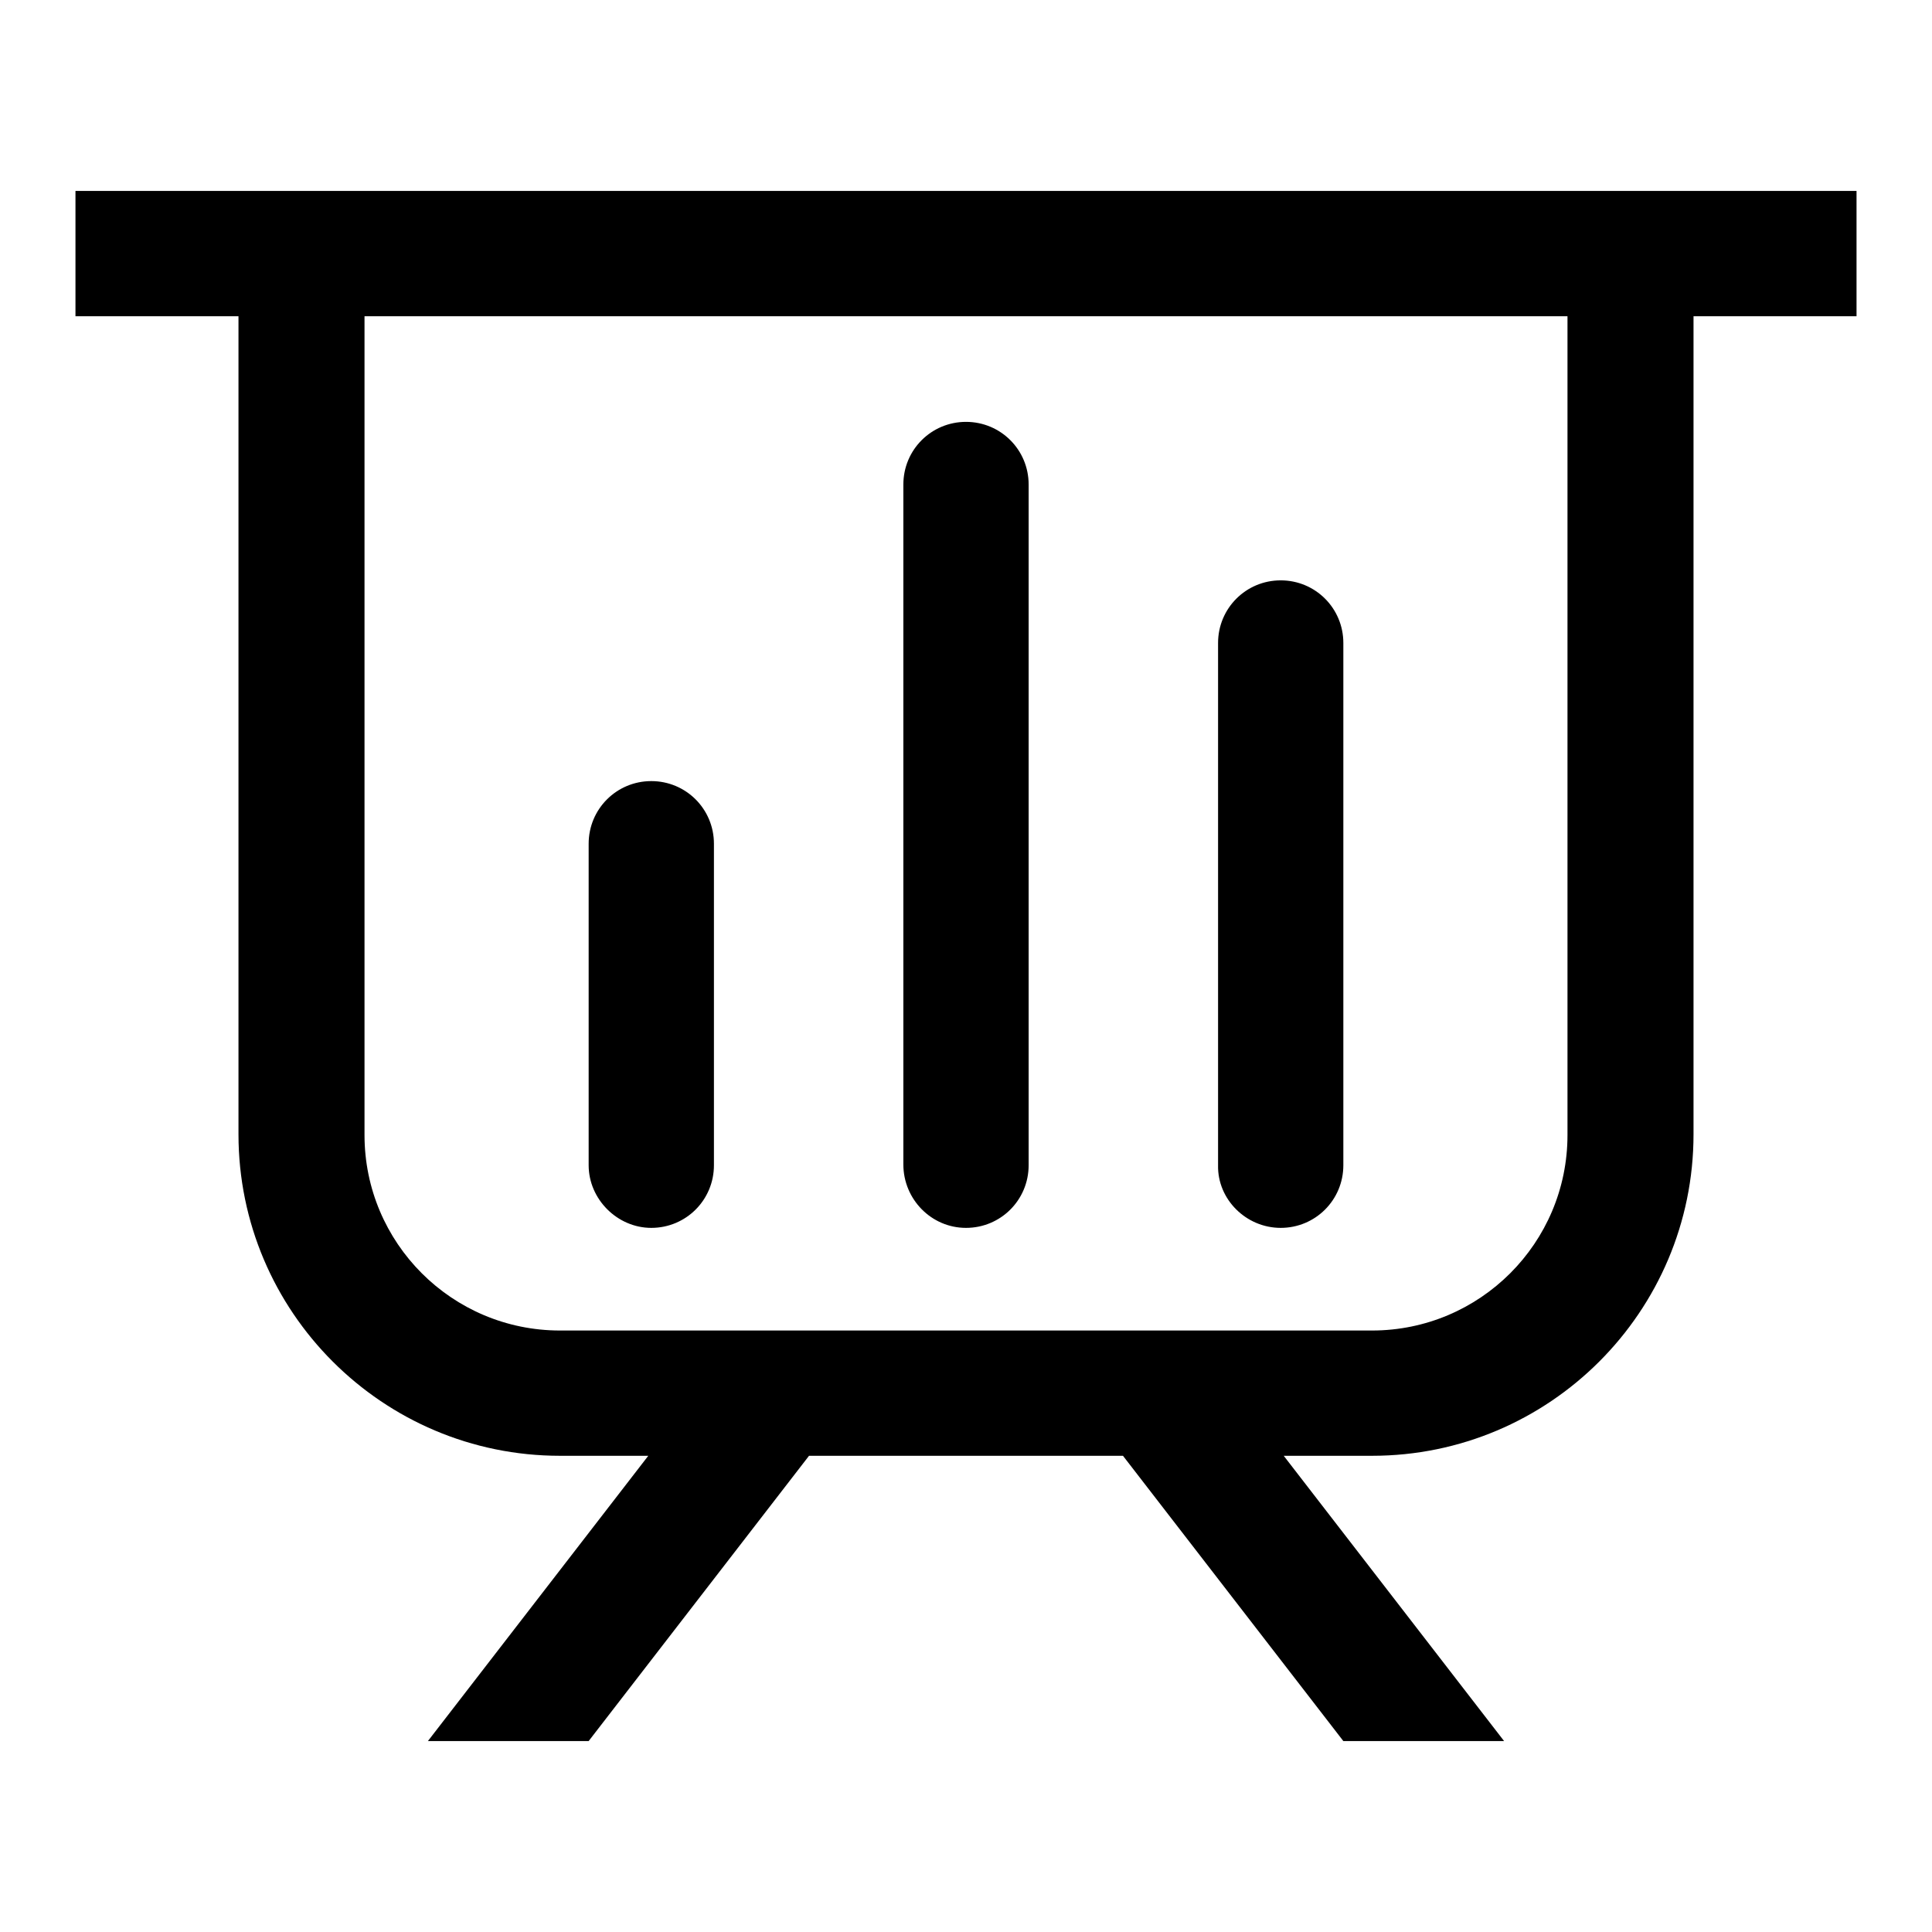
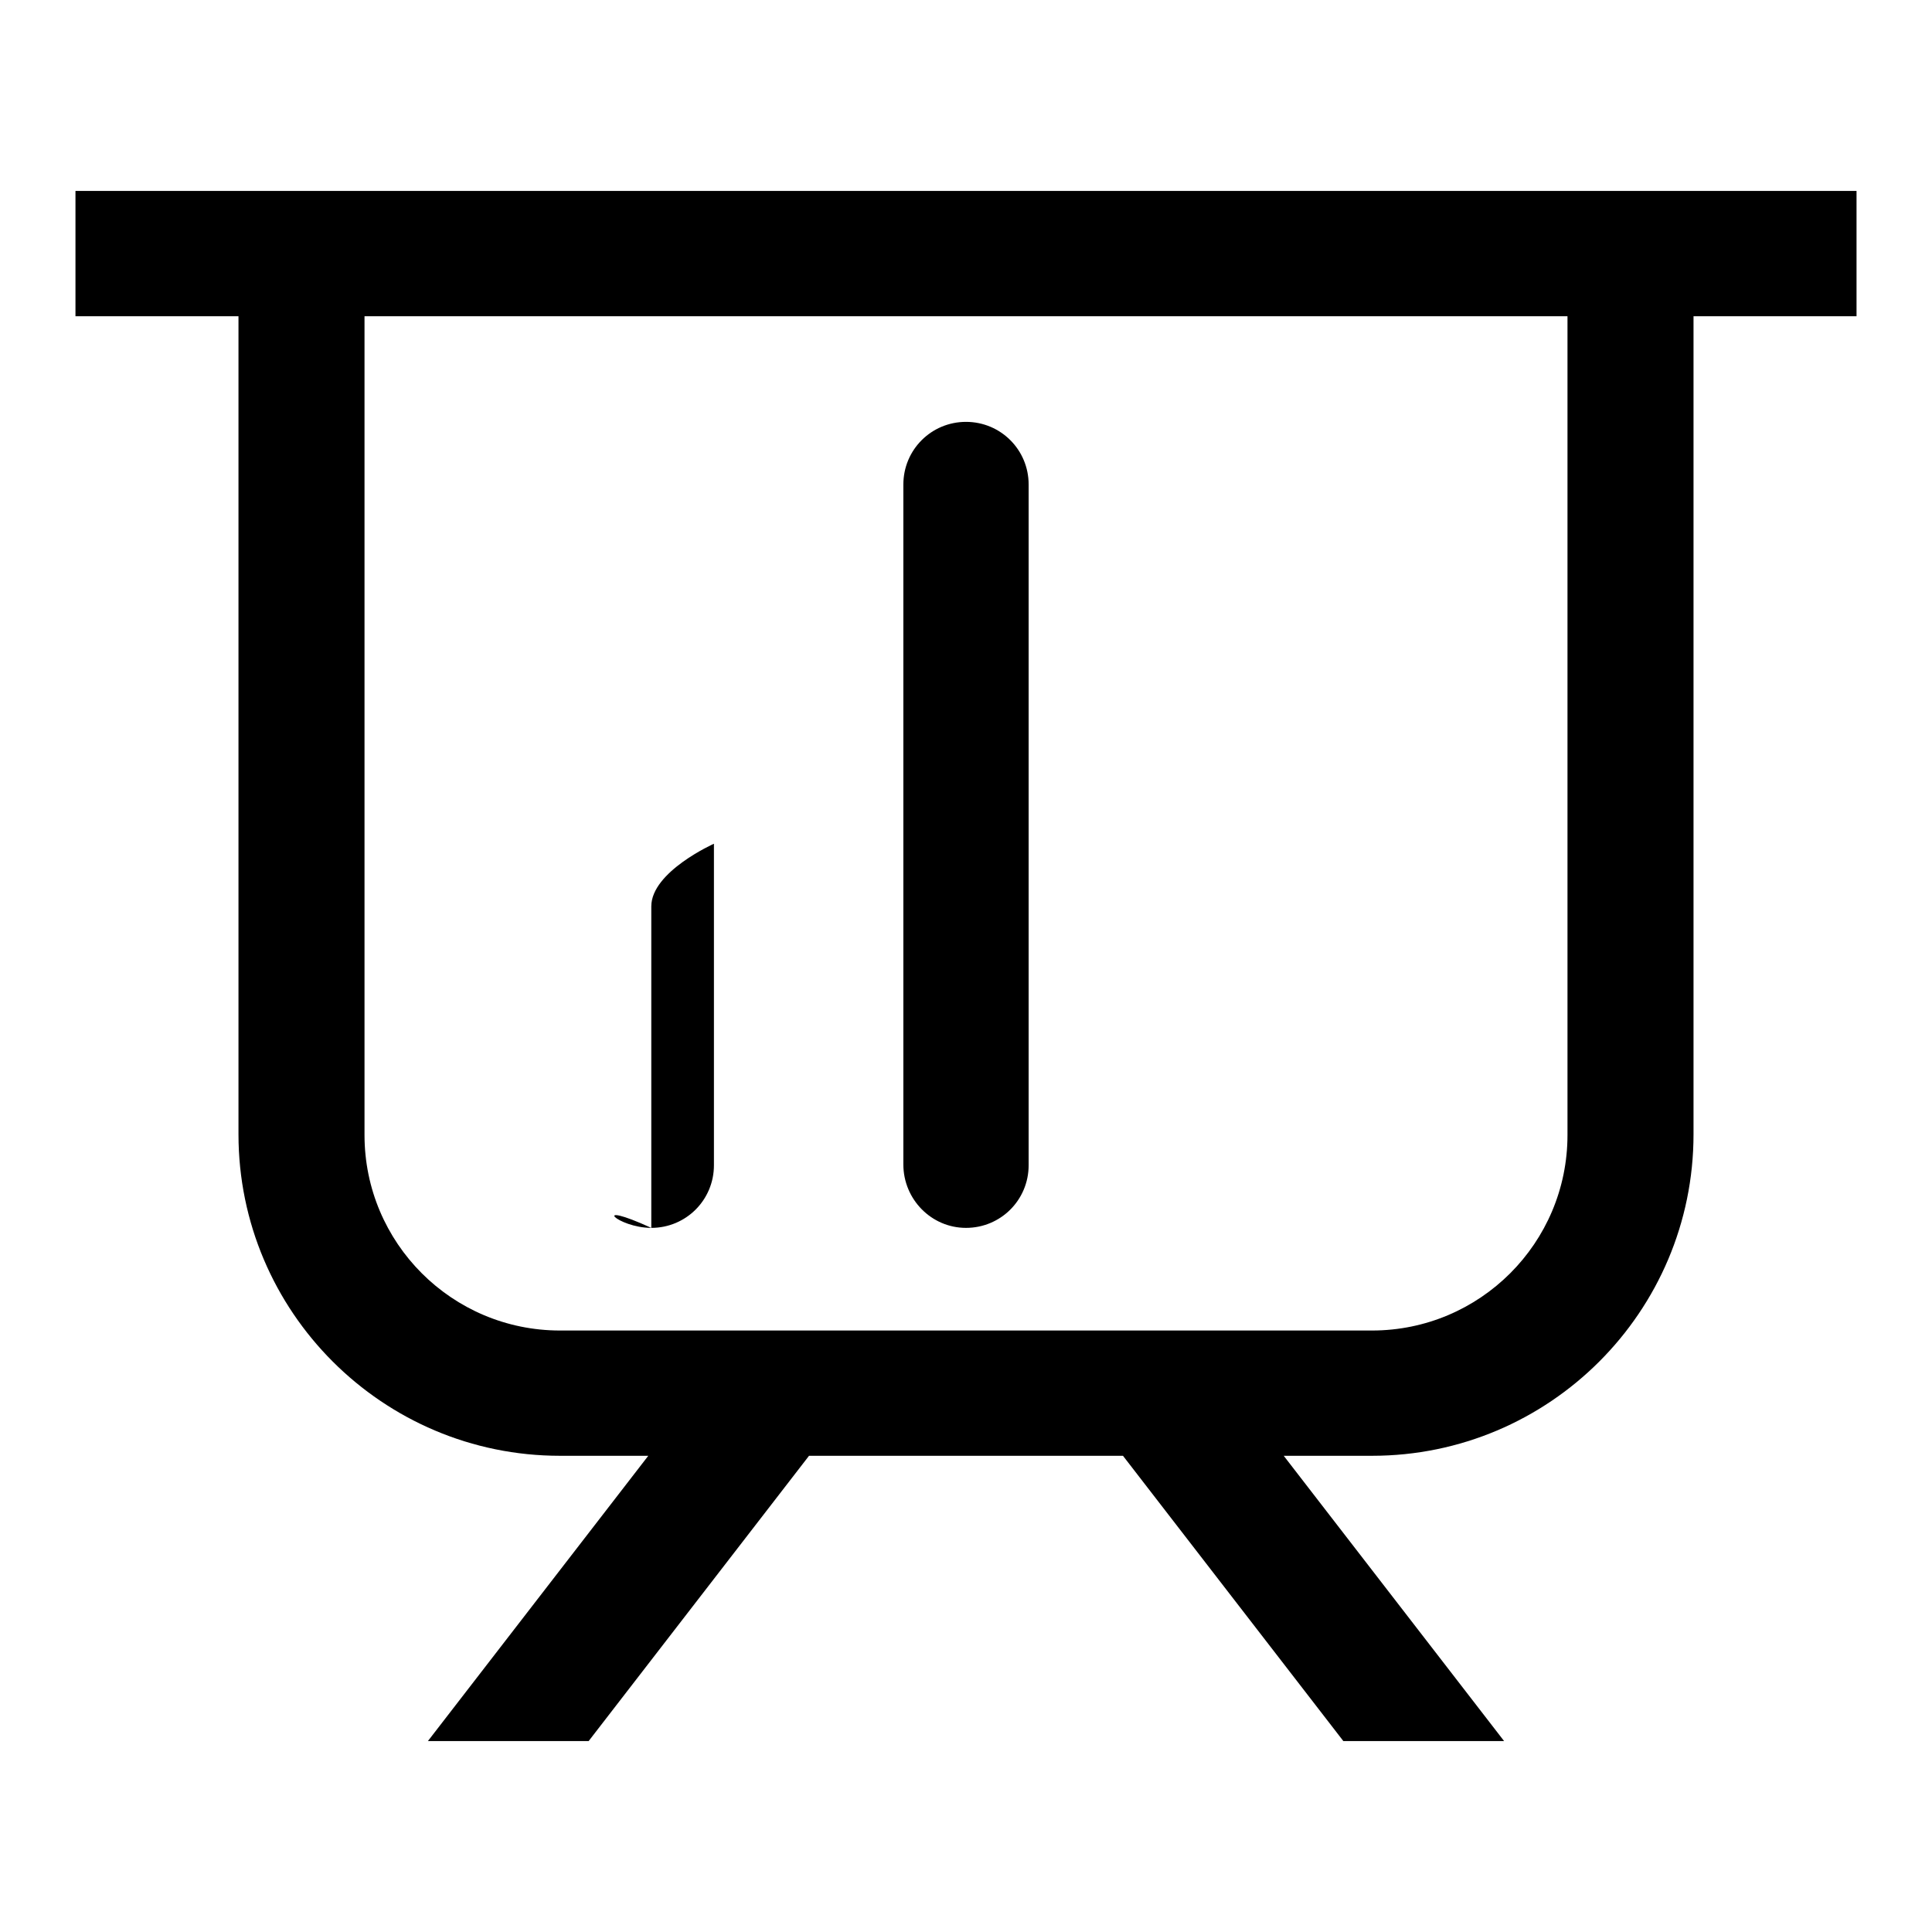
<svg xmlns="http://www.w3.org/2000/svg" version="1.1" x="0px" y="0px" viewBox="0 0 256 256" enable-background="new 0 0 256 256" xml:space="preserve">
  <g>
    <g>
      <path fill="#000000" d="M10,25.3v16.6h21.6v108.4c0,23.5,19.1,42.6,42.6,42.6h11.7l-29.2,37.8H78l29.2-37.8h41.6l29.2,37.8h21.3l-29.2-37.8h11.7c23.5,0,42.6-19.1,42.6-42.6V41.9H246V25.3H10z M207.7,150.4c0,14.3-11.6,25.9-25.9,25.9H74.2c-14.3,0-25.9-11.6-25.9-25.9V41.9h159.4V150.4z" />
      <path fill="#000000" d="M128,162.7c4.6,0,8.3-3.7,8.3-8.3V64.2c0-4.6-3.7-8.3-8.3-8.3s-8.3,3.7-8.3,8.3v90.1C119.7,158.9,123.4,162.7,128,162.7z" />
-       <path fill="#000000" d="M86.3,162.7c4.6,0,8.3-3.7,8.3-8.3v-42.6c0-4.6-3.7-8.3-8.3-8.3s-8.3,3.7-8.3,8.3v42.6C78,158.9,81.8,162.7,86.3,162.7z" />
-       <path fill="#000000" d="M169.7,162.7c4.6,0,8.3-3.7,8.3-8.3V85.2c0-4.6-3.7-8.3-8.3-8.3c-4.6,0-8.3,3.7-8.3,8.3v69.2C161.3,158.9,165.1,162.7,169.7,162.7z" />
+       <path fill="#000000" d="M86.3,162.7c4.6,0,8.3-3.7,8.3-8.3v-42.6s-8.3,3.7-8.3,8.3v42.6C78,158.9,81.8,162.7,86.3,162.7z" />
    </g>
  </g>
</svg>